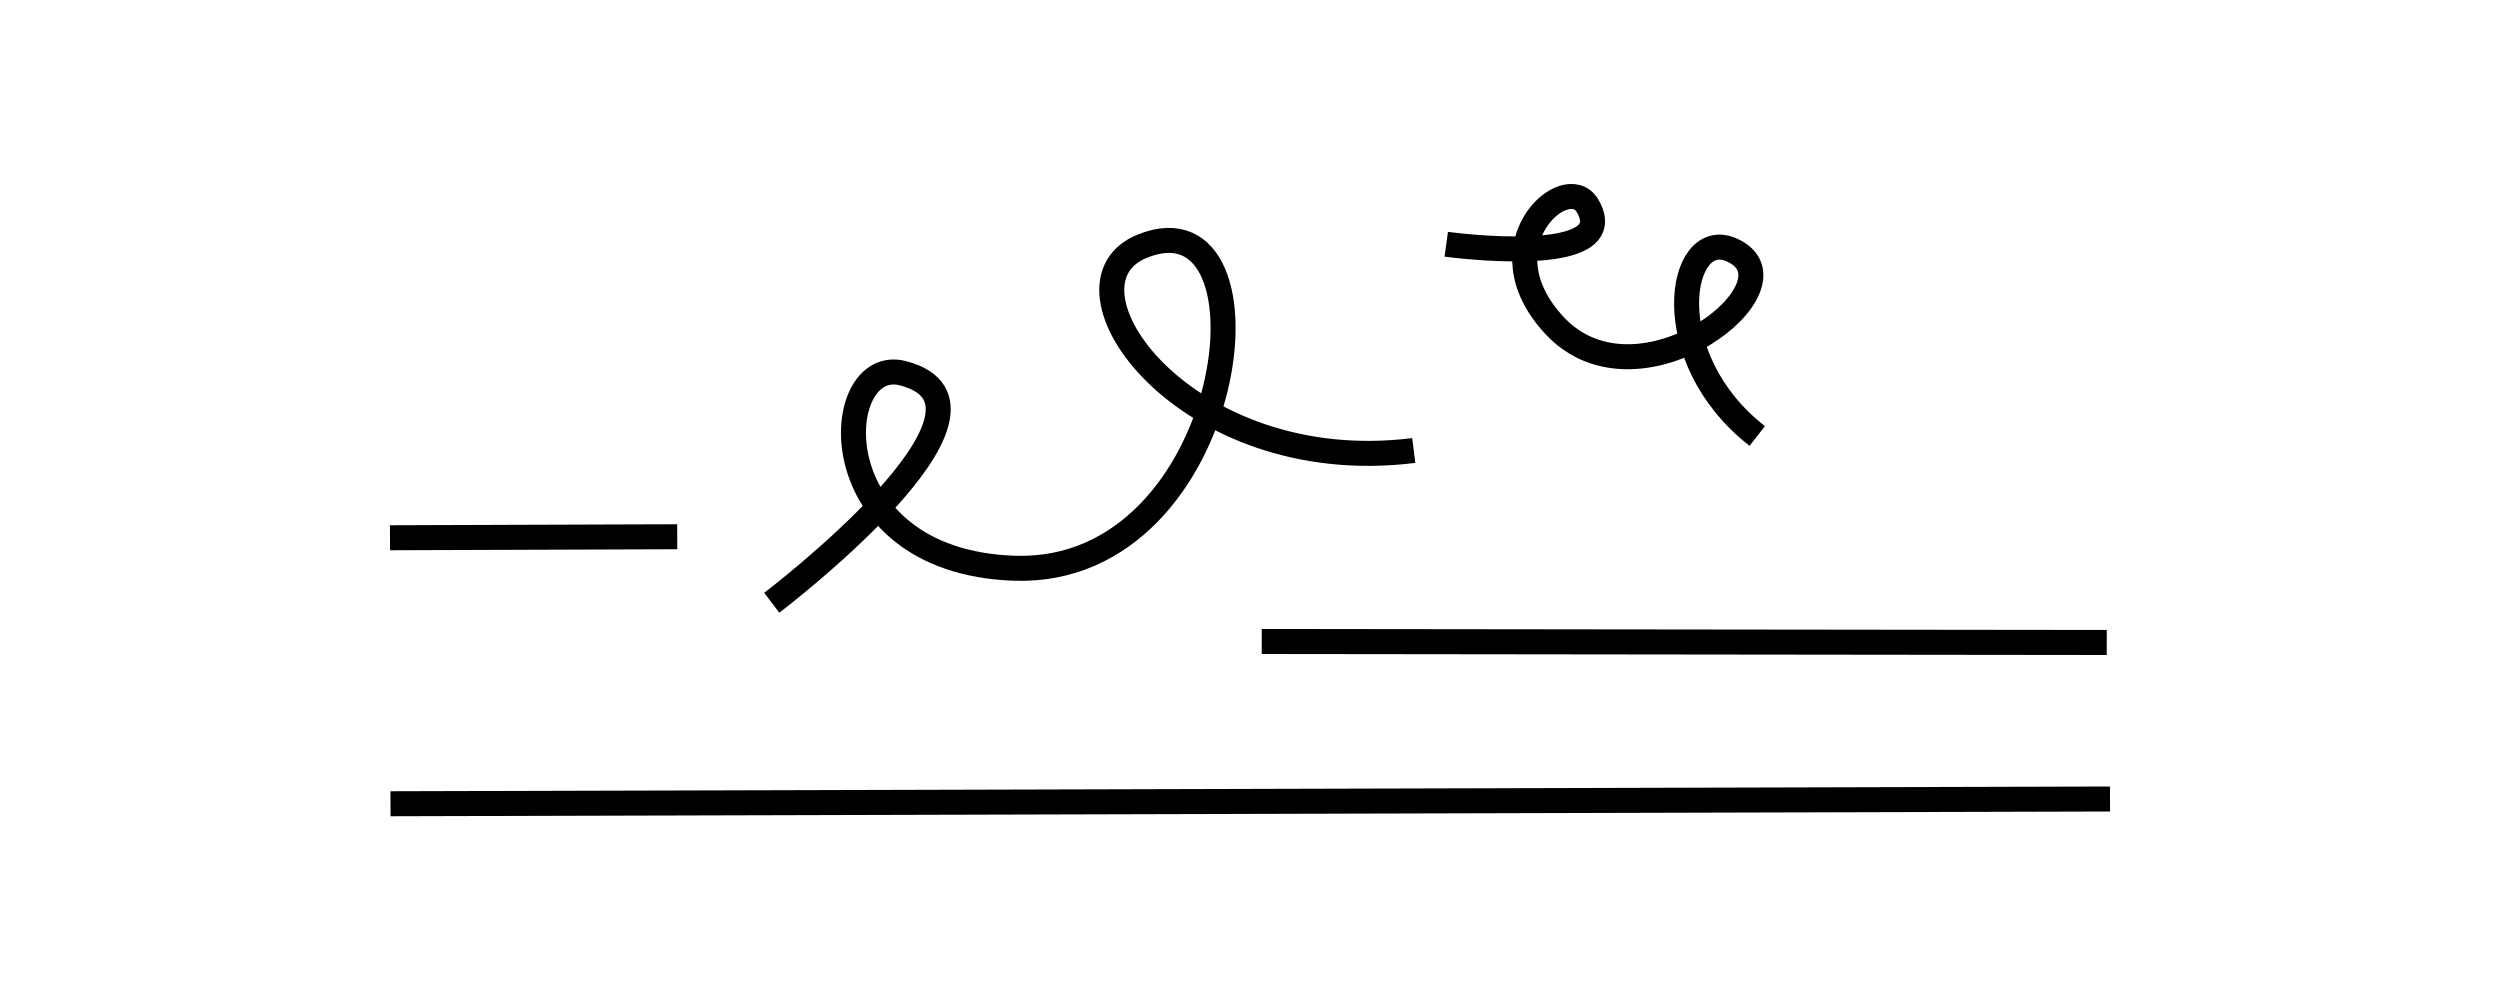
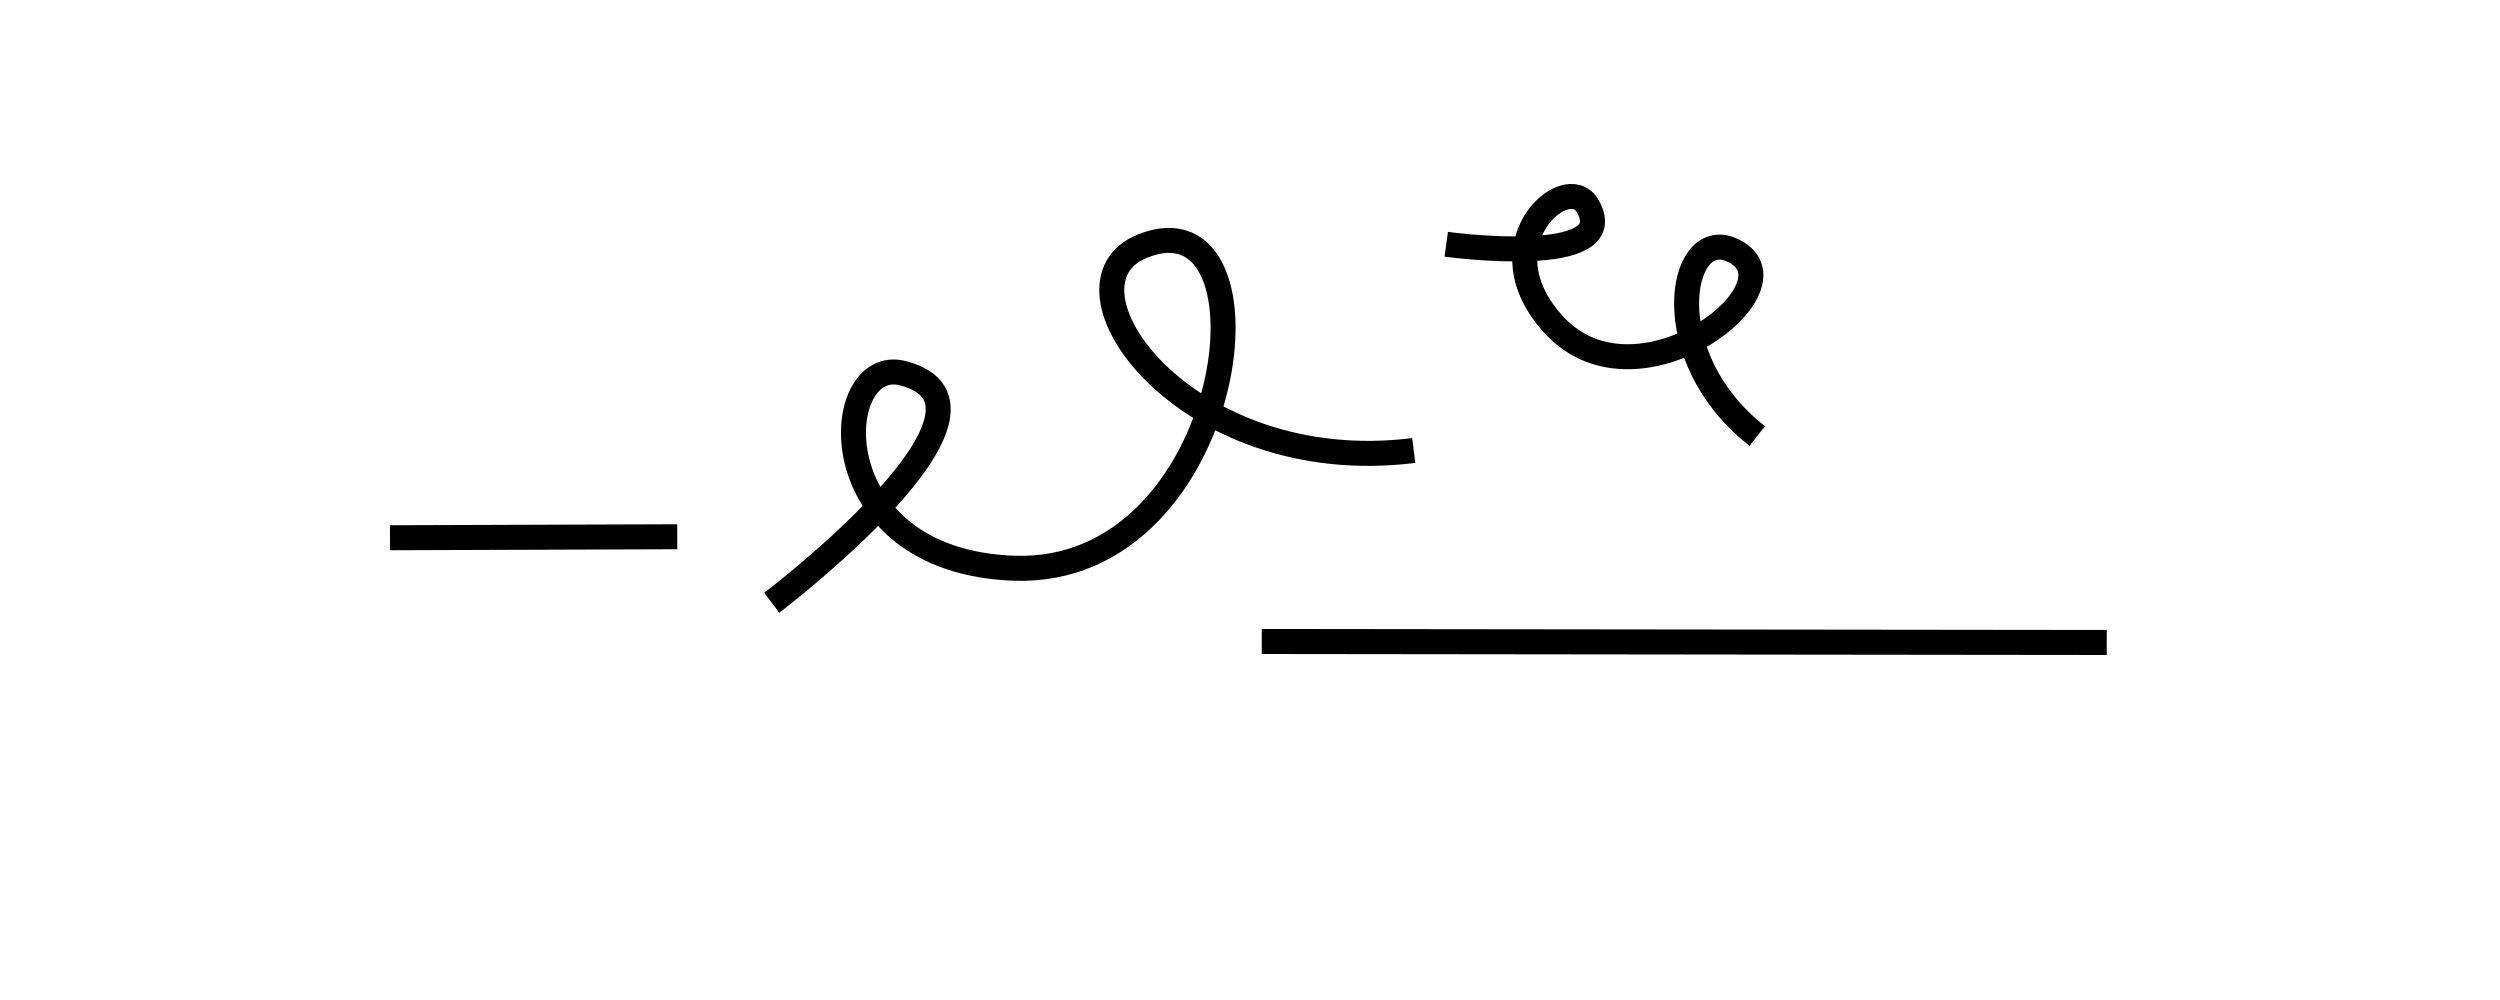
<svg xmlns="http://www.w3.org/2000/svg" id="Layer_1" viewBox="0 0 100 40">
  <defs>
    <style>.cls-1{fill:none;stroke:#000;stroke-miterlimit:10;}</style>
  </defs>
  <path class="cls-1" d="M15.6,21.51l11.49-.04" />
  <path class="cls-1" d="M50.47,25.66l33.8.04" />
-   <path class="cls-1" d="M15.62,32.15l68.78-.19" />
  <path class="cls-1" d="M30.87,24.11s10.34-7.85,5.25-9.18c-2.94-.77-3.46,7.53,4.46,7.8,8.94.29,10.77-15.14,5.13-12.89-3.84,1.52,1.65,9.33,10.84,8.18" />
  <path class="cls-1" d="M57.85,9.77s7.13.98,5.65-1.54c-.85-1.45-4.31,1.59-1.31,4.8,3.39,3.62,10.14-1.71,7.06-3.04-2.1-.91-3.01,4.29,1.04,7.45" />
</svg>